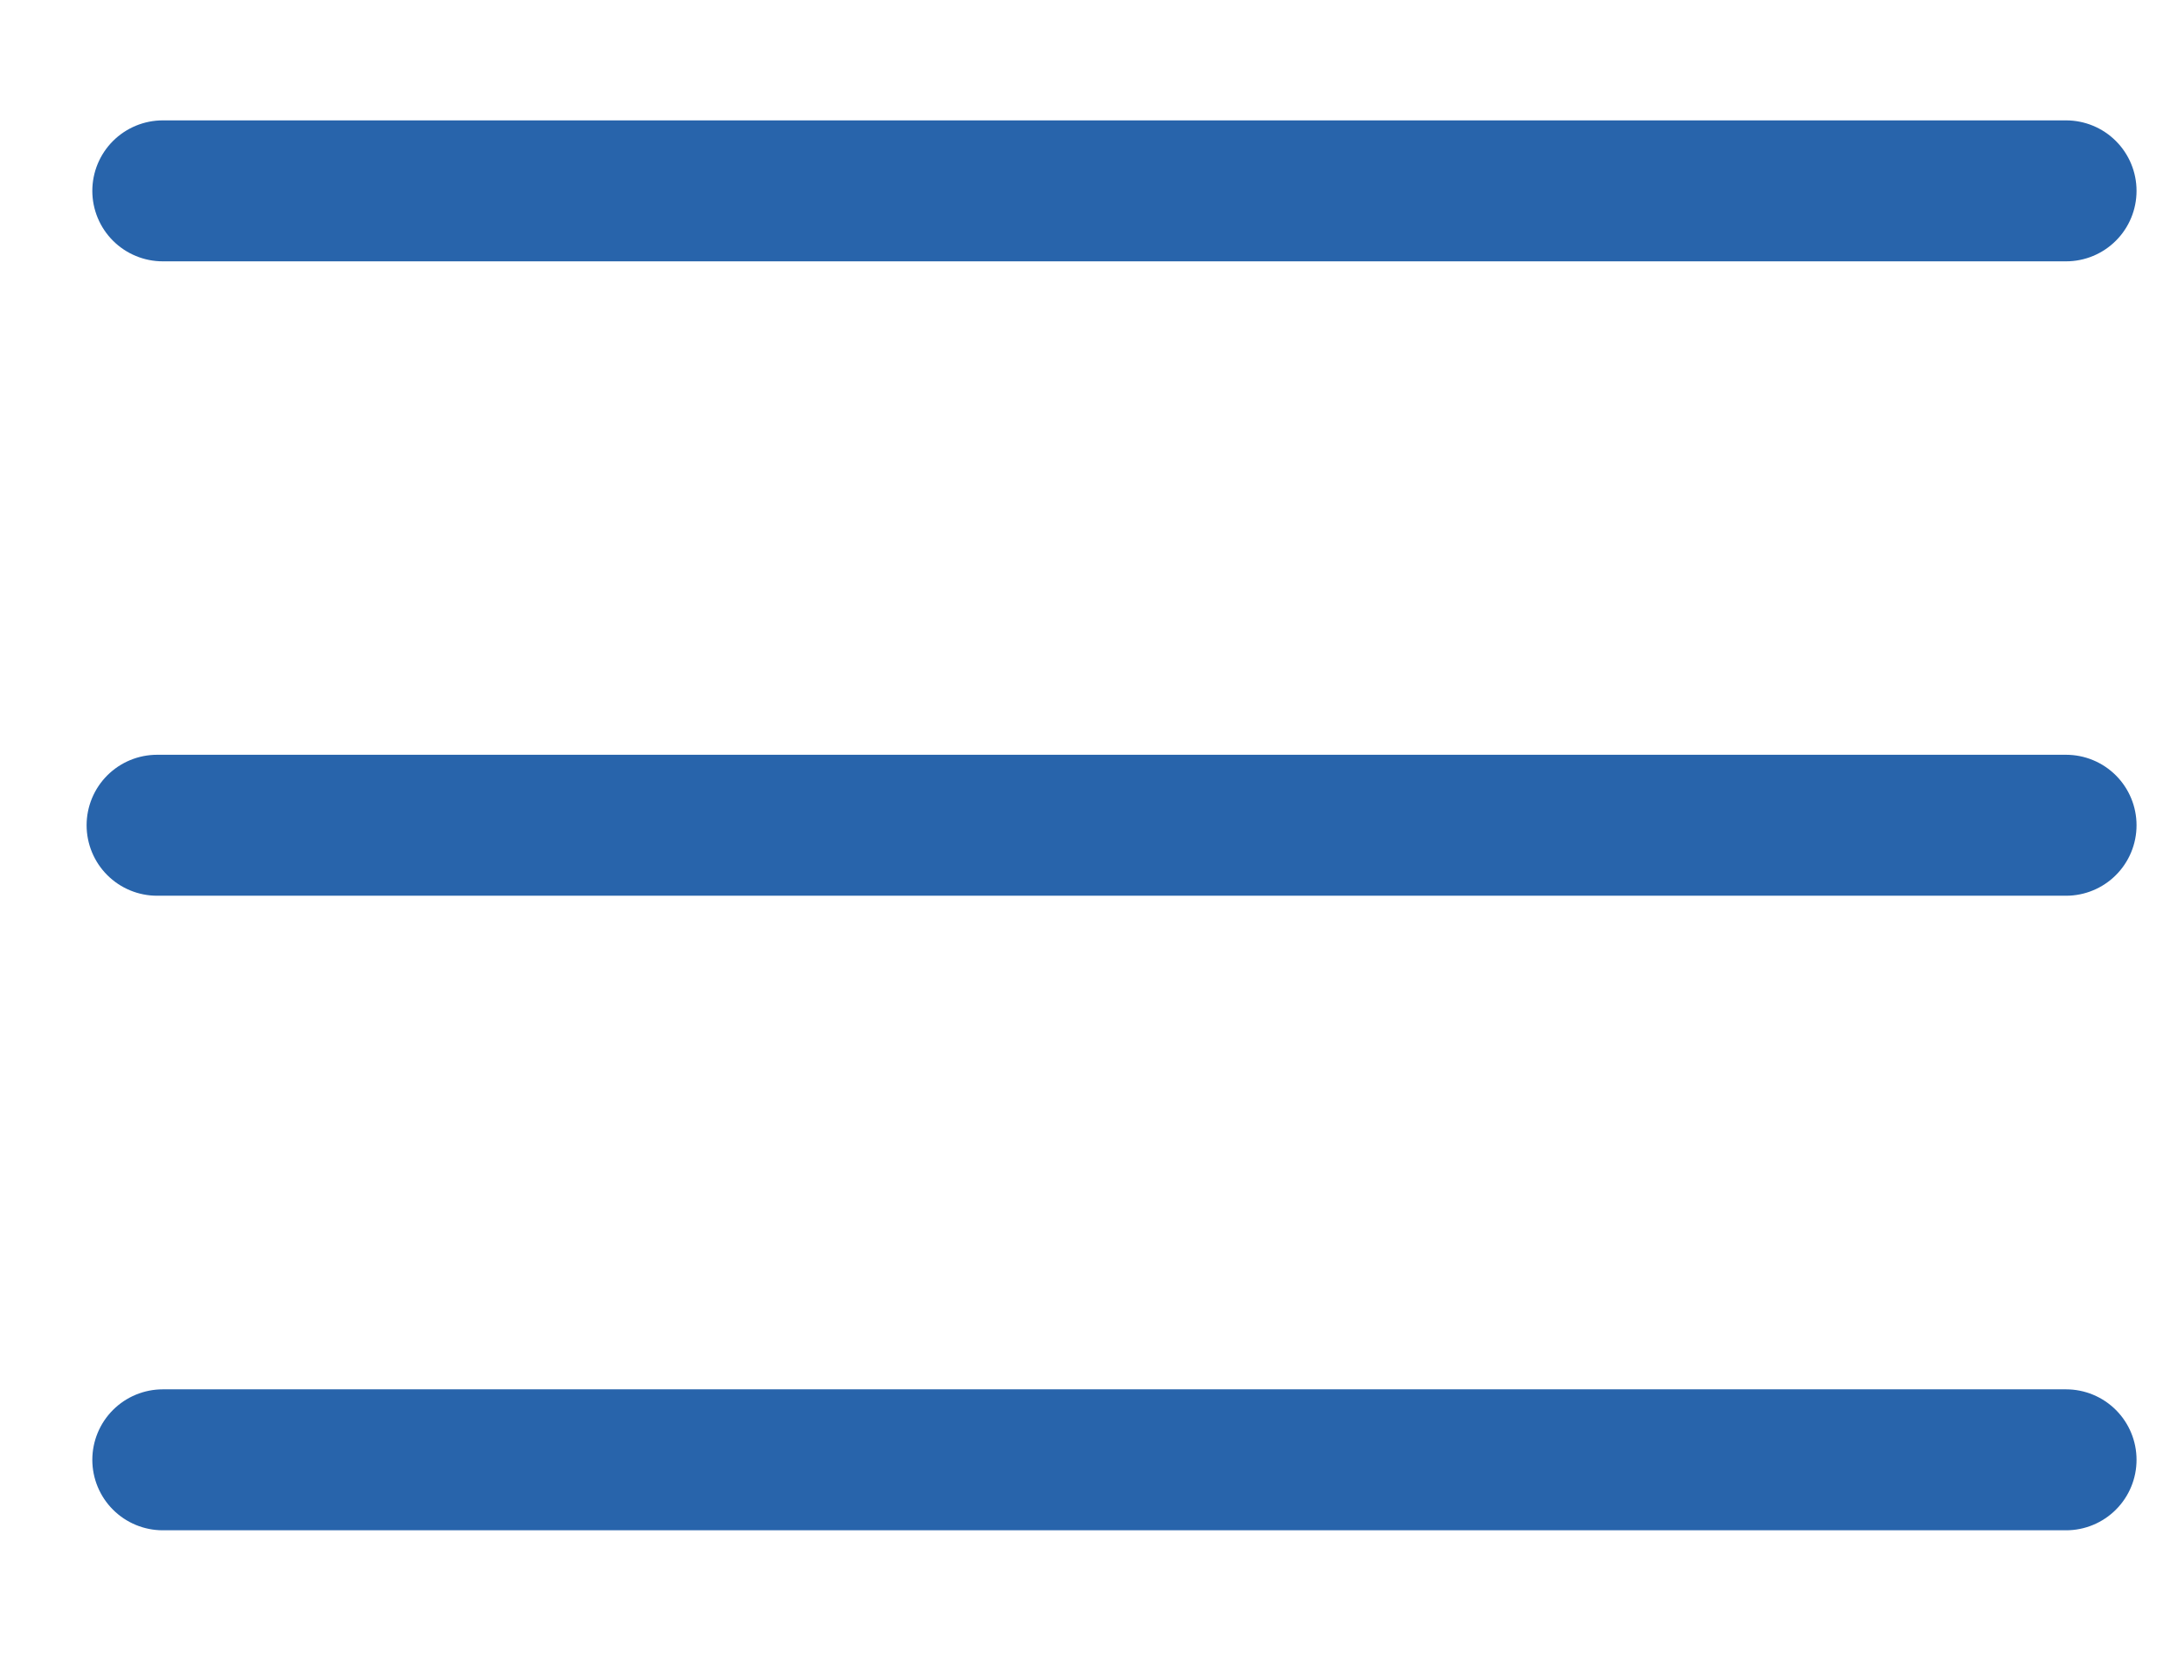
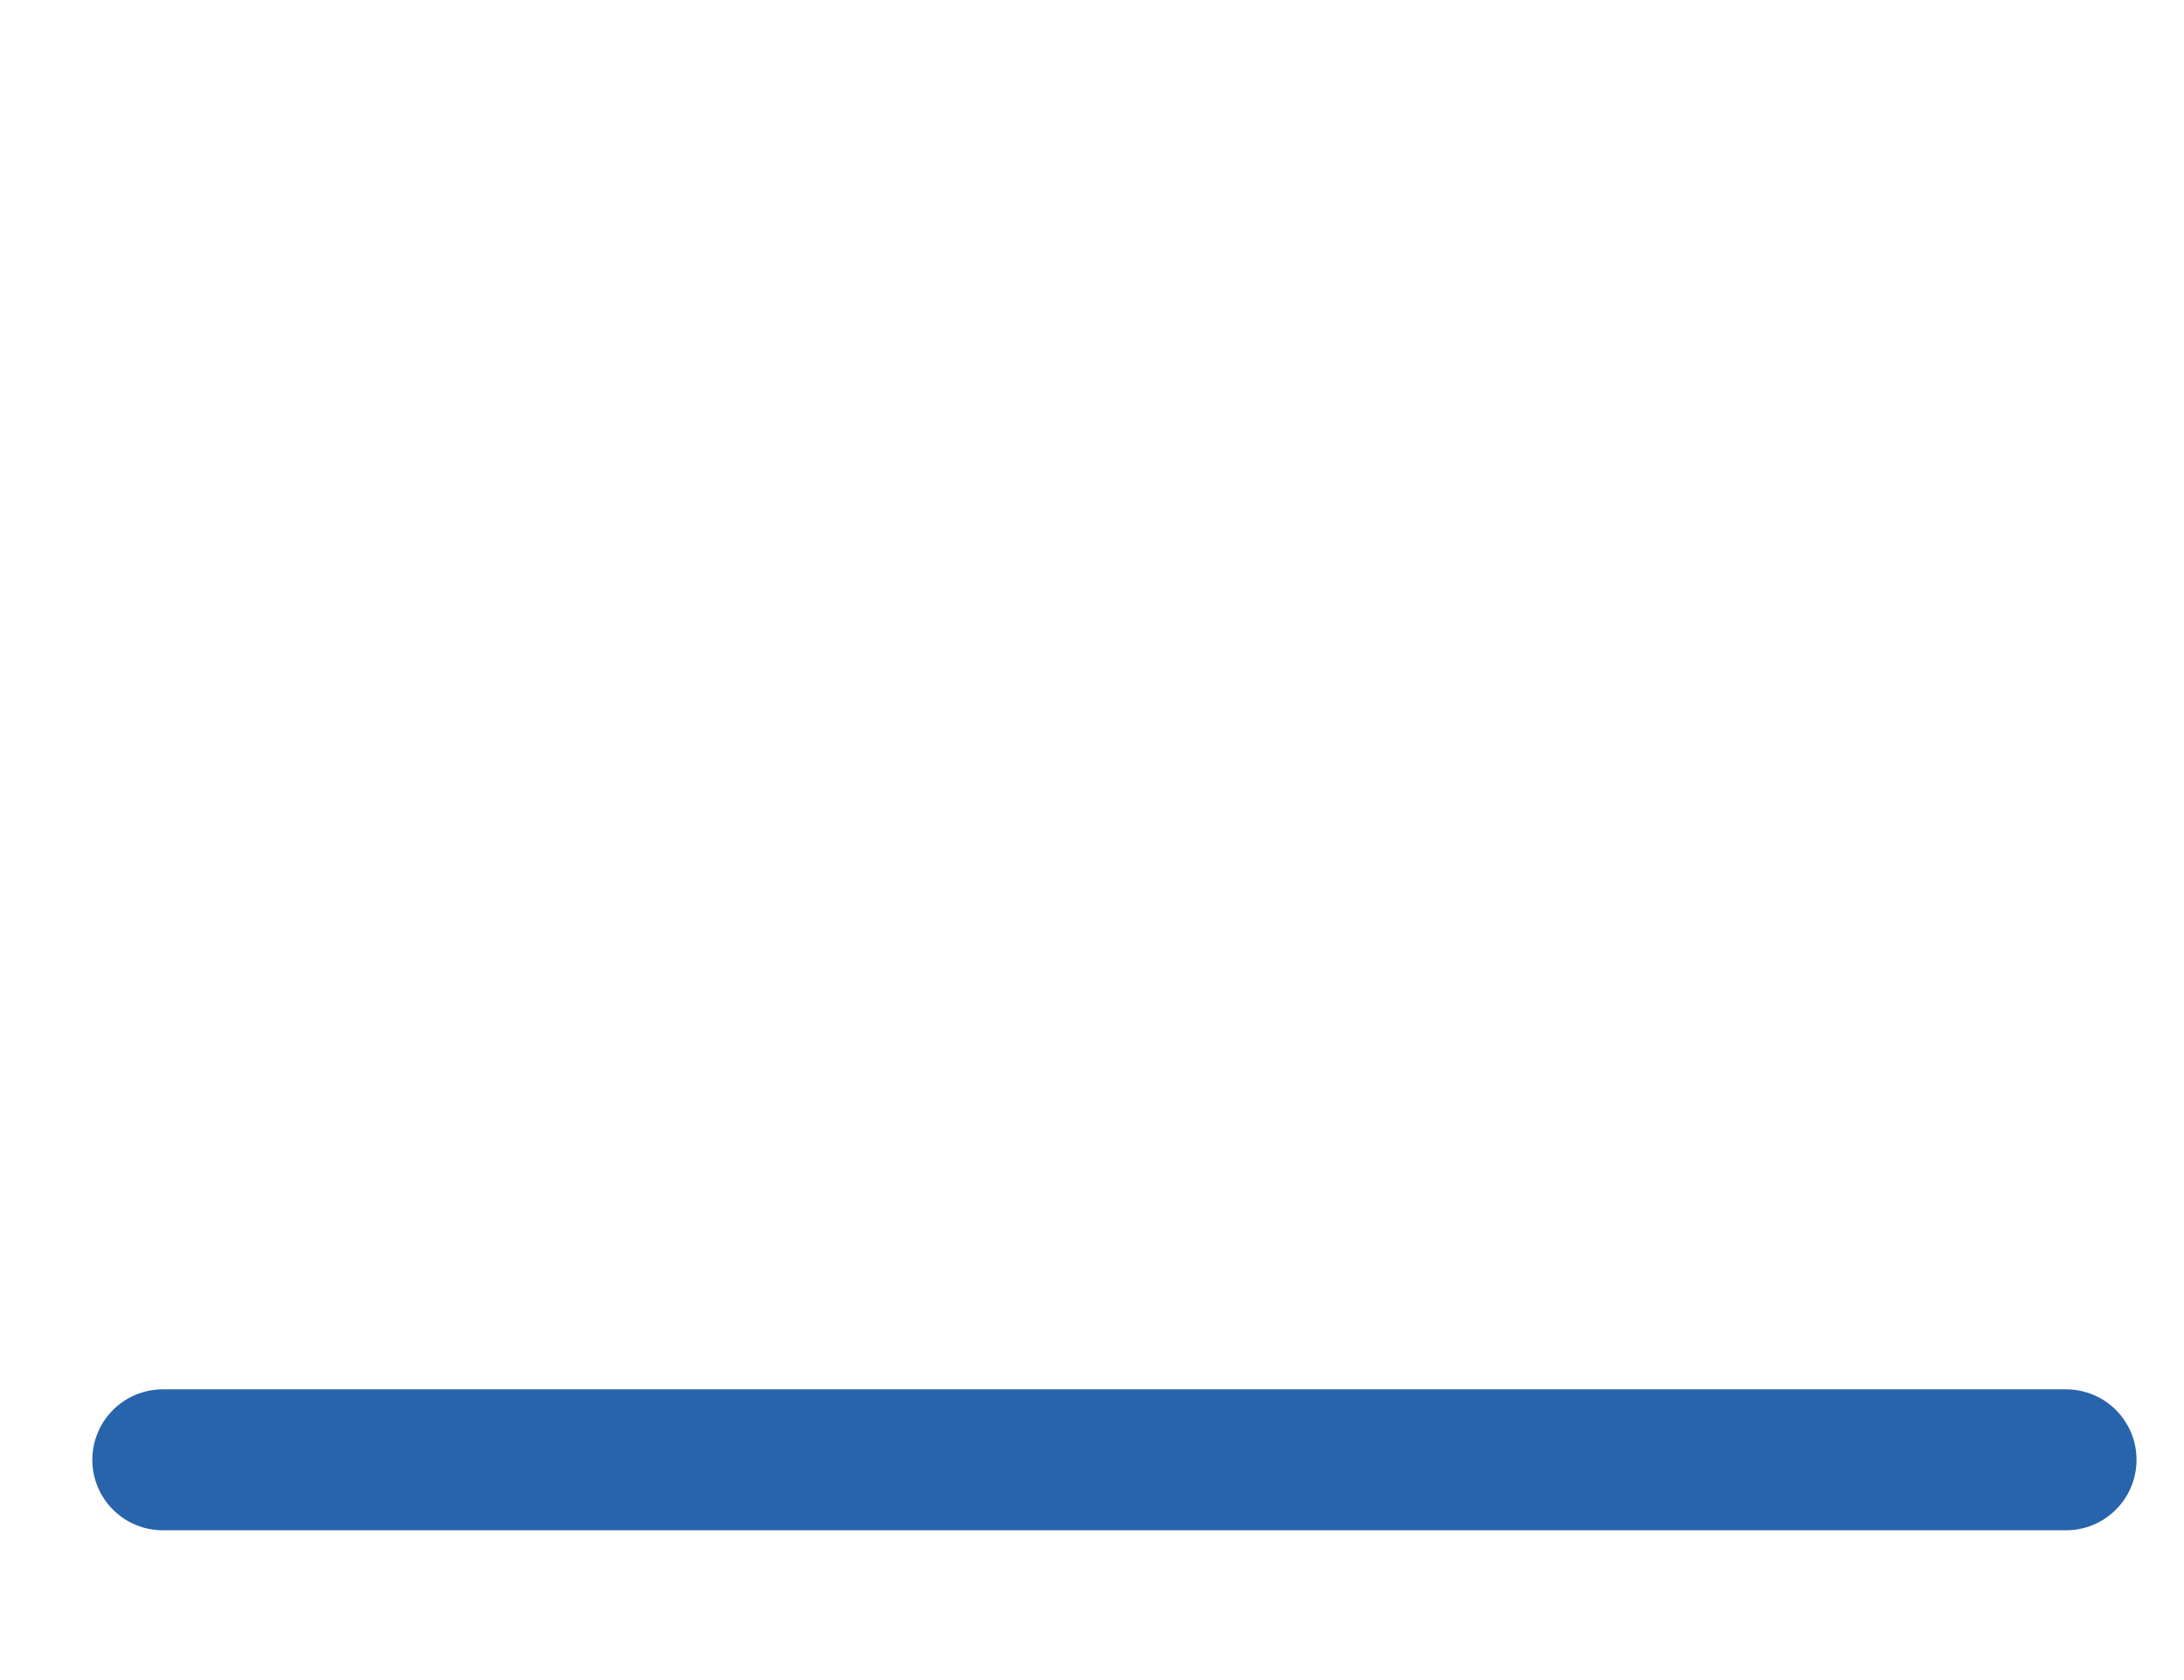
<svg xmlns="http://www.w3.org/2000/svg" width="13" height="10" viewBox="0 0 13 10" fill="none">
-   <path d="M0.969 1.136H12.298" stroke="#2864AB" stroke-width="0.839" stroke-linecap="round" />
  <path d="M0.969 8.689H12.298" stroke="#2864AB" stroke-width="0.839" stroke-linecap="round" />
-   <path d="M0.935 4.912H12.298" stroke="#2864AB" stroke-width="0.839" stroke-linecap="round" />
</svg>